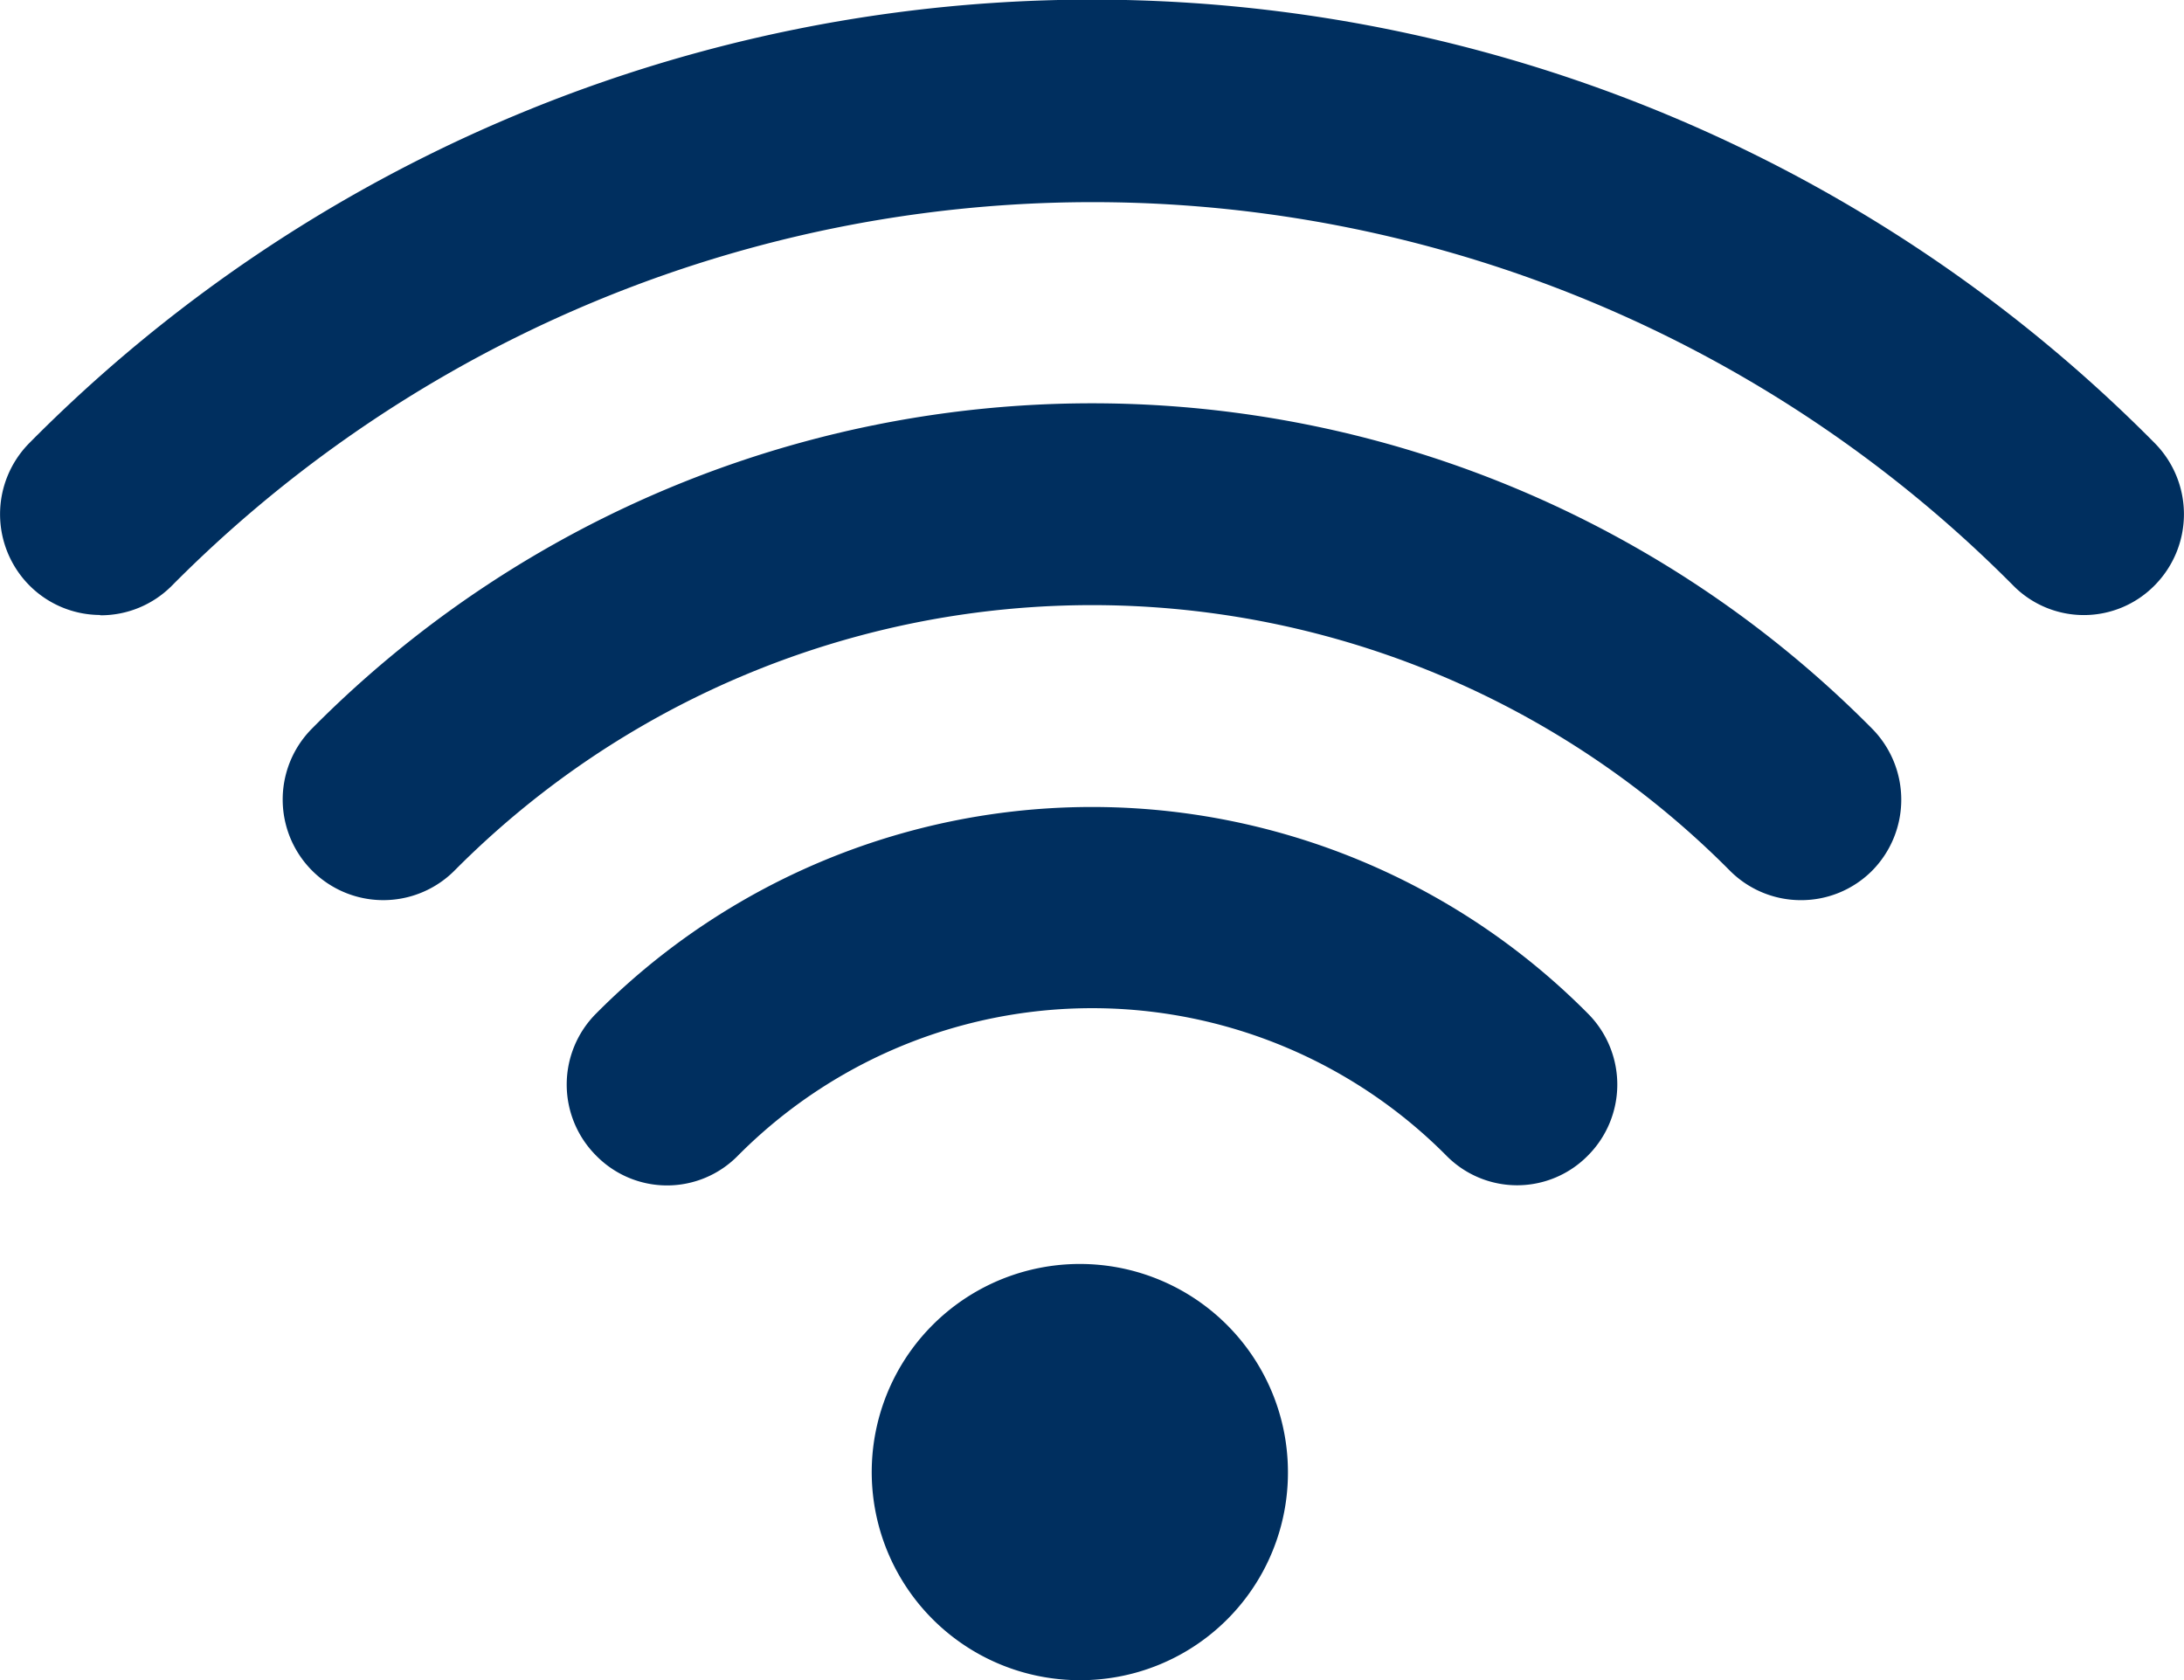
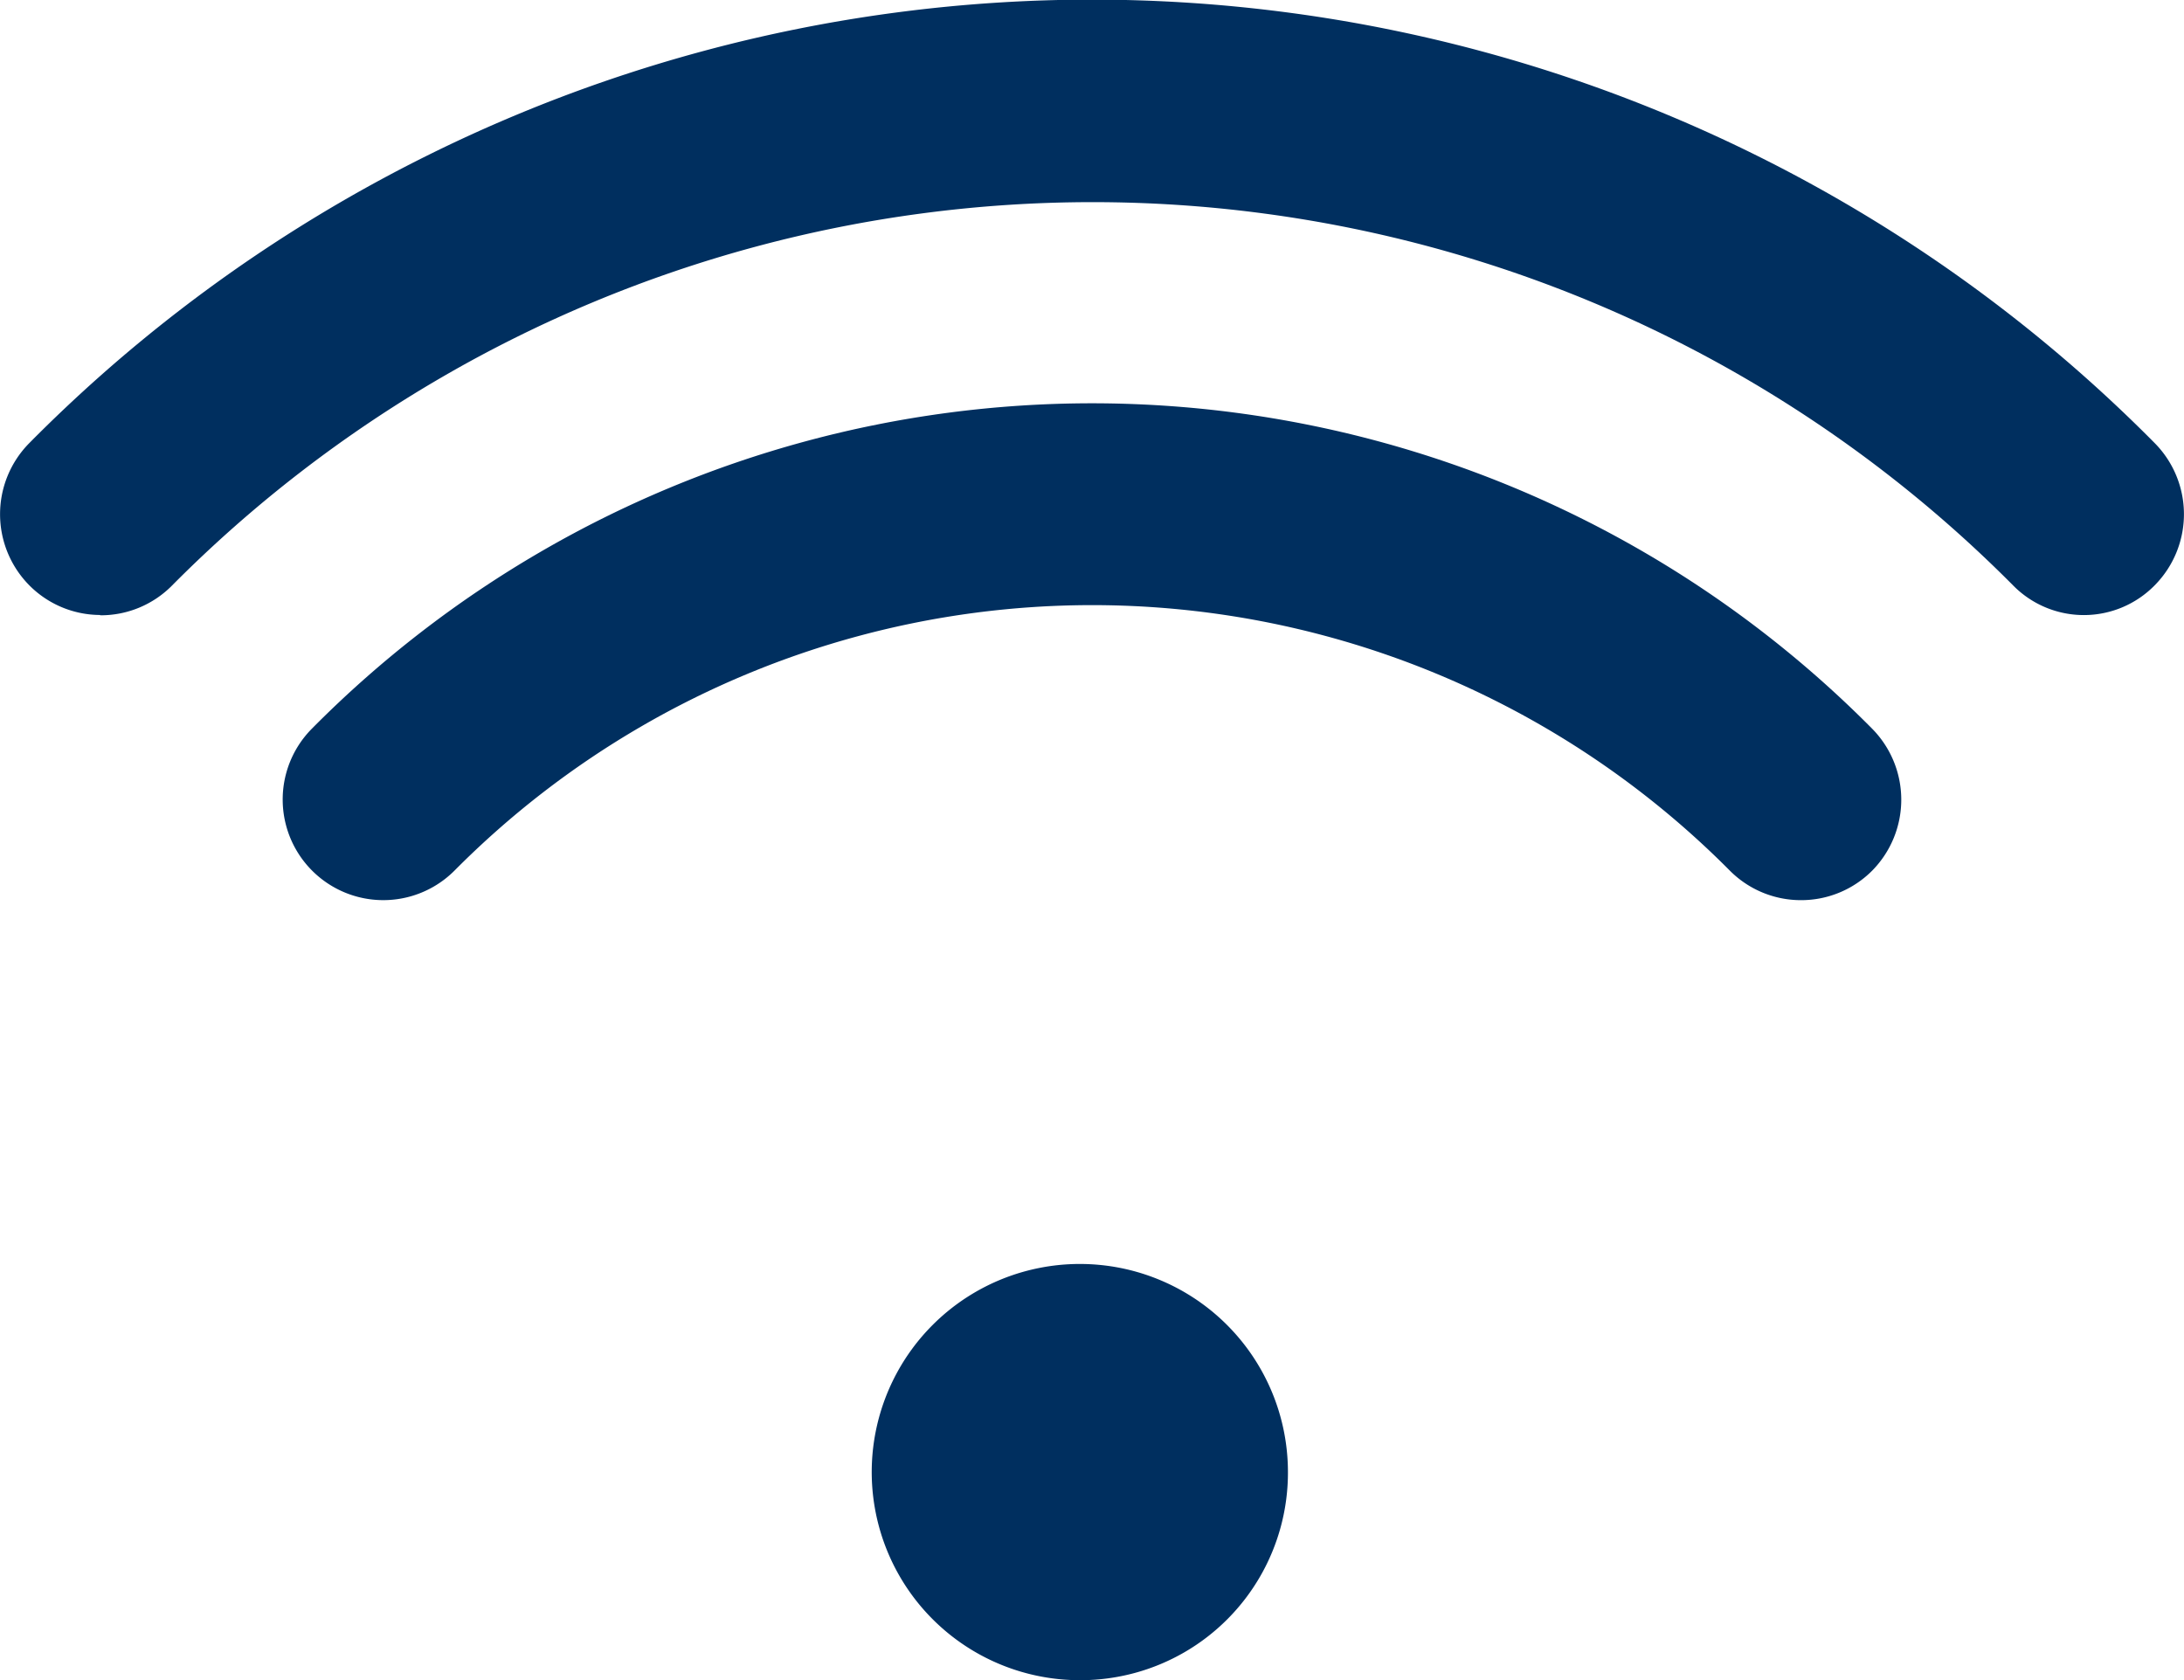
<svg xmlns="http://www.w3.org/2000/svg" viewBox="0 0 70 53.85">
  <defs>
    <style>.a{fill:#002F5F;}</style>
  </defs>
  <title>Wifi</title>
-   <path class="a" d="M29.11,53.63a22.39,22.39,0,0,1,31.78,0,3.22,3.22,0,0,1,0,4.56,3.18,3.18,0,0,1-4.53,0,16,16,0,0,0-22.71,0,3.18,3.18,0,0,1-4.54,0A3.22,3.22,0,0,1,29.11,53.63ZM67.71,50a3.21,3.21,0,0,1-2.27-.95,28.8,28.8,0,0,0-40.87,0A3.22,3.22,0,0,1,20,44.5a35.19,35.19,0,0,1,50,0,3.24,3.24,0,0,1,0,4.56A3.21,3.21,0,0,1,67.71,50Zm-54.5-9.14a3.21,3.21,0,0,1-2.27-.95,3.24,3.24,0,0,1,0-4.56,47.92,47.92,0,0,1,68.12,0,3.24,3.24,0,0,1,0,4.56,3.18,3.18,0,0,1-4.54,0,41.57,41.57,0,0,0-59,0A3.21,3.21,0,0,1,13.21,40.87ZM44.65,75a6.67,6.67,0,1,1,6.63-6.67A6.65,6.65,0,0,1,44.65,75" transform="translate(-10 -21.15)" />
+   <path class="a" d="M29.11,53.63A3.22,3.22,0,0,1,29.11,53.63ZM67.71,50a3.21,3.21,0,0,1-2.27-.95,28.8,28.8,0,0,0-40.87,0A3.22,3.22,0,0,1,20,44.5a35.19,35.19,0,0,1,50,0,3.24,3.24,0,0,1,0,4.56A3.21,3.21,0,0,1,67.71,50Zm-54.5-9.14a3.21,3.21,0,0,1-2.27-.95,3.24,3.24,0,0,1,0-4.56,47.92,47.92,0,0,1,68.12,0,3.24,3.24,0,0,1,0,4.56,3.18,3.18,0,0,1-4.54,0,41.57,41.57,0,0,0-59,0A3.21,3.21,0,0,1,13.21,40.87ZM44.65,75a6.67,6.67,0,1,1,6.63-6.67A6.65,6.65,0,0,1,44.65,75" transform="translate(-10 -21.15)" />
</svg>